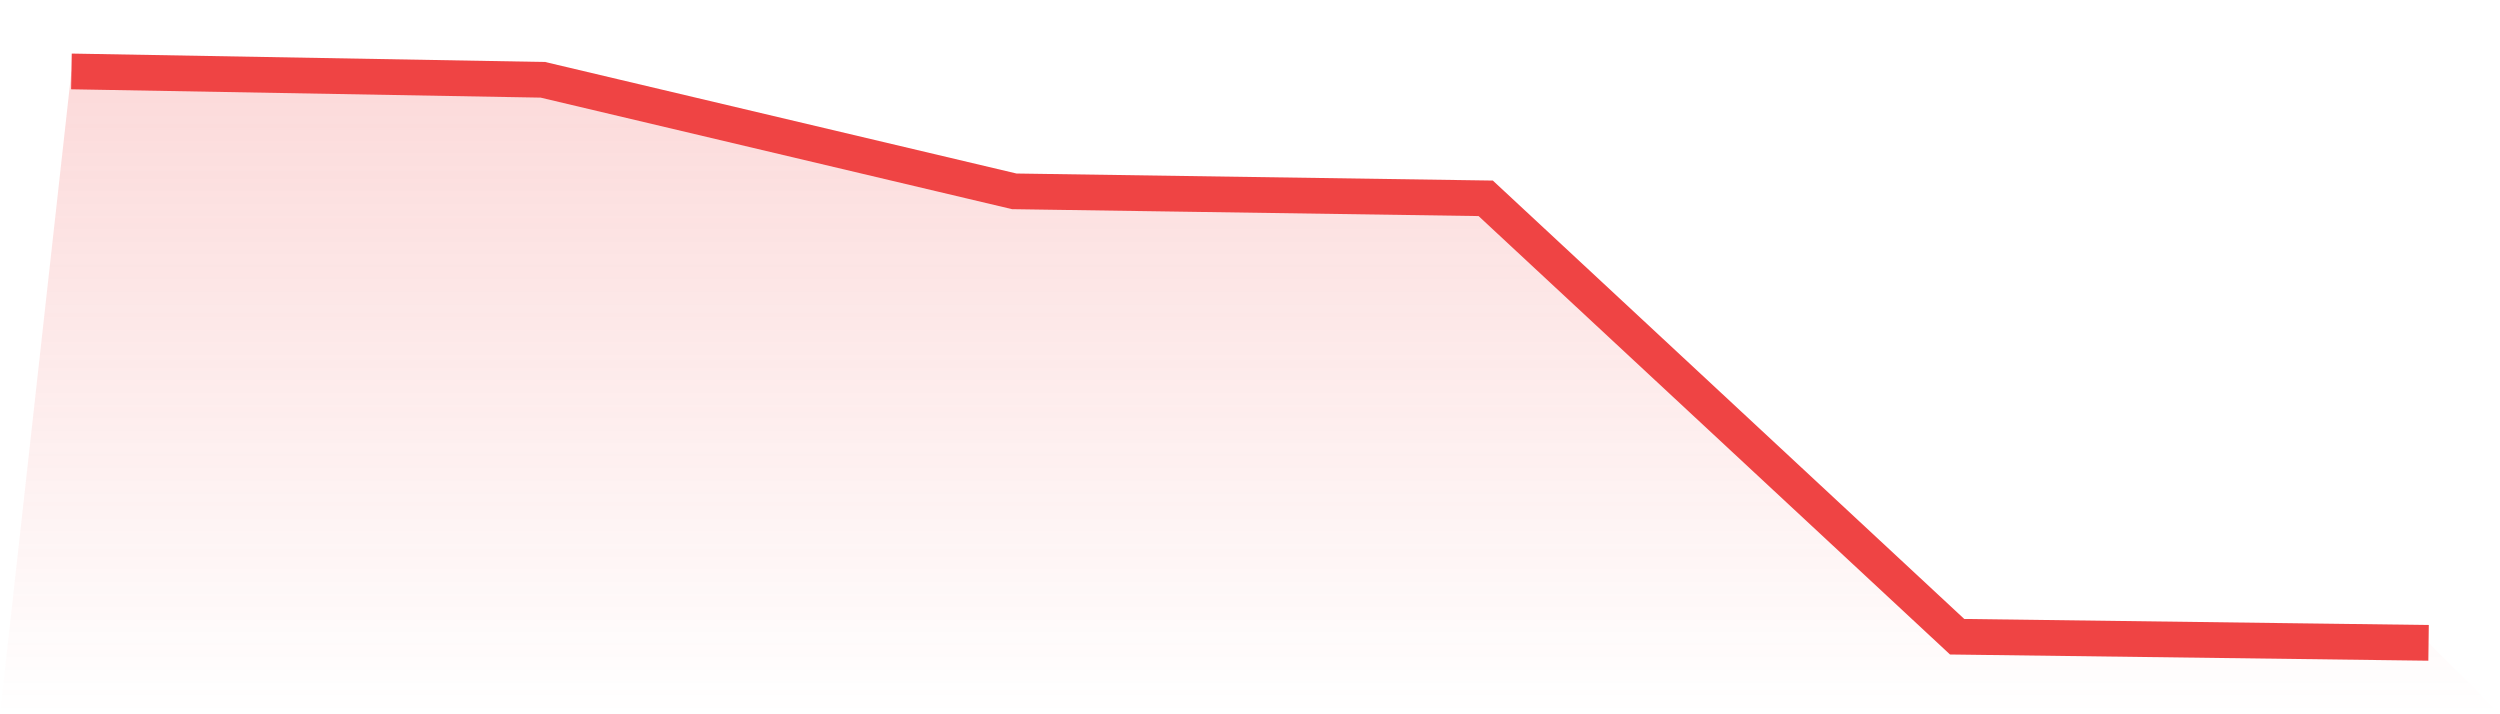
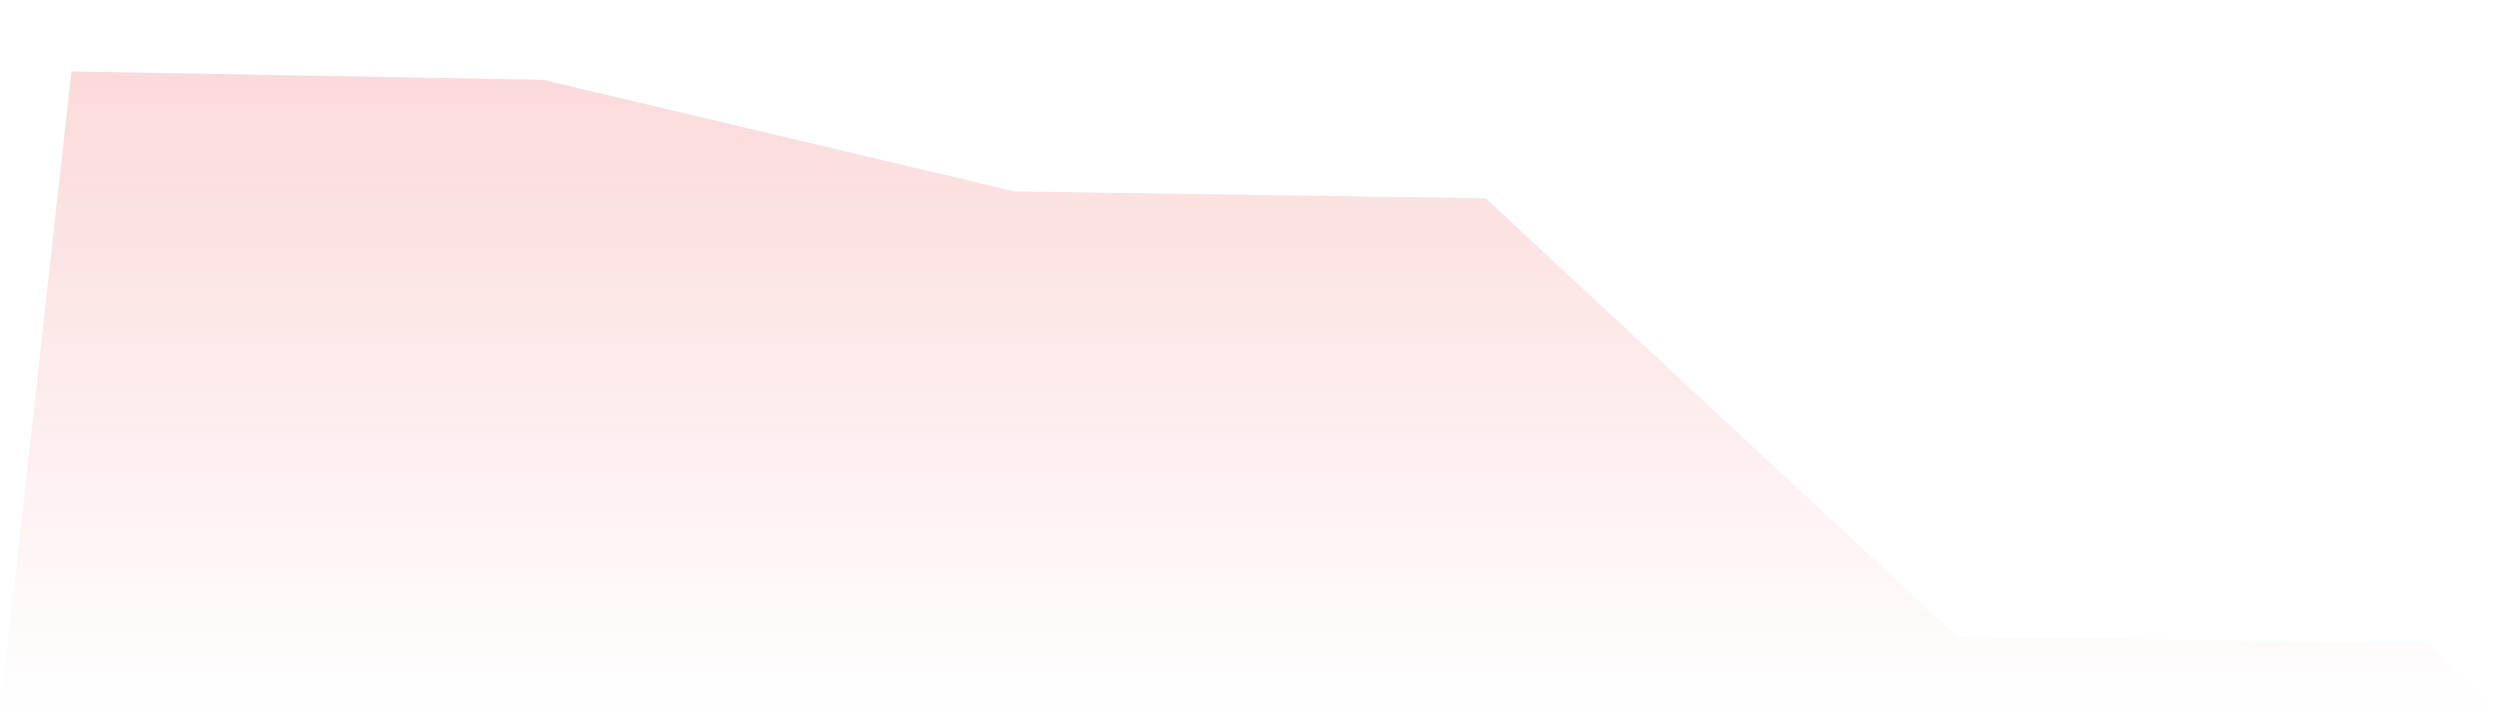
<svg xmlns="http://www.w3.org/2000/svg" viewBox="0 0 140 40">
  <defs>
    <linearGradient id="gradient" x1="0" x2="0" y1="0" y2="1">
      <stop offset="0%" stop-color="#ef4444" stop-opacity="0.2" />
      <stop offset="100%" stop-color="#ef4444" stop-opacity="0" />
    </linearGradient>
  </defs>
  <path d="M4,4 L4,4 L30.4,4.469 L56.8,10.715 L83.2,11.106 L109.6,35.657 L136,36 L140,40 L0,40 z" fill="url(#gradient)" />
-   <path d="M4,4 L4,4 L30.4,4.469 L56.8,10.715 L83.2,11.106 L109.6,35.657 L136,36" fill="none" stroke="#ef4444" stroke-width="2" />
</svg>